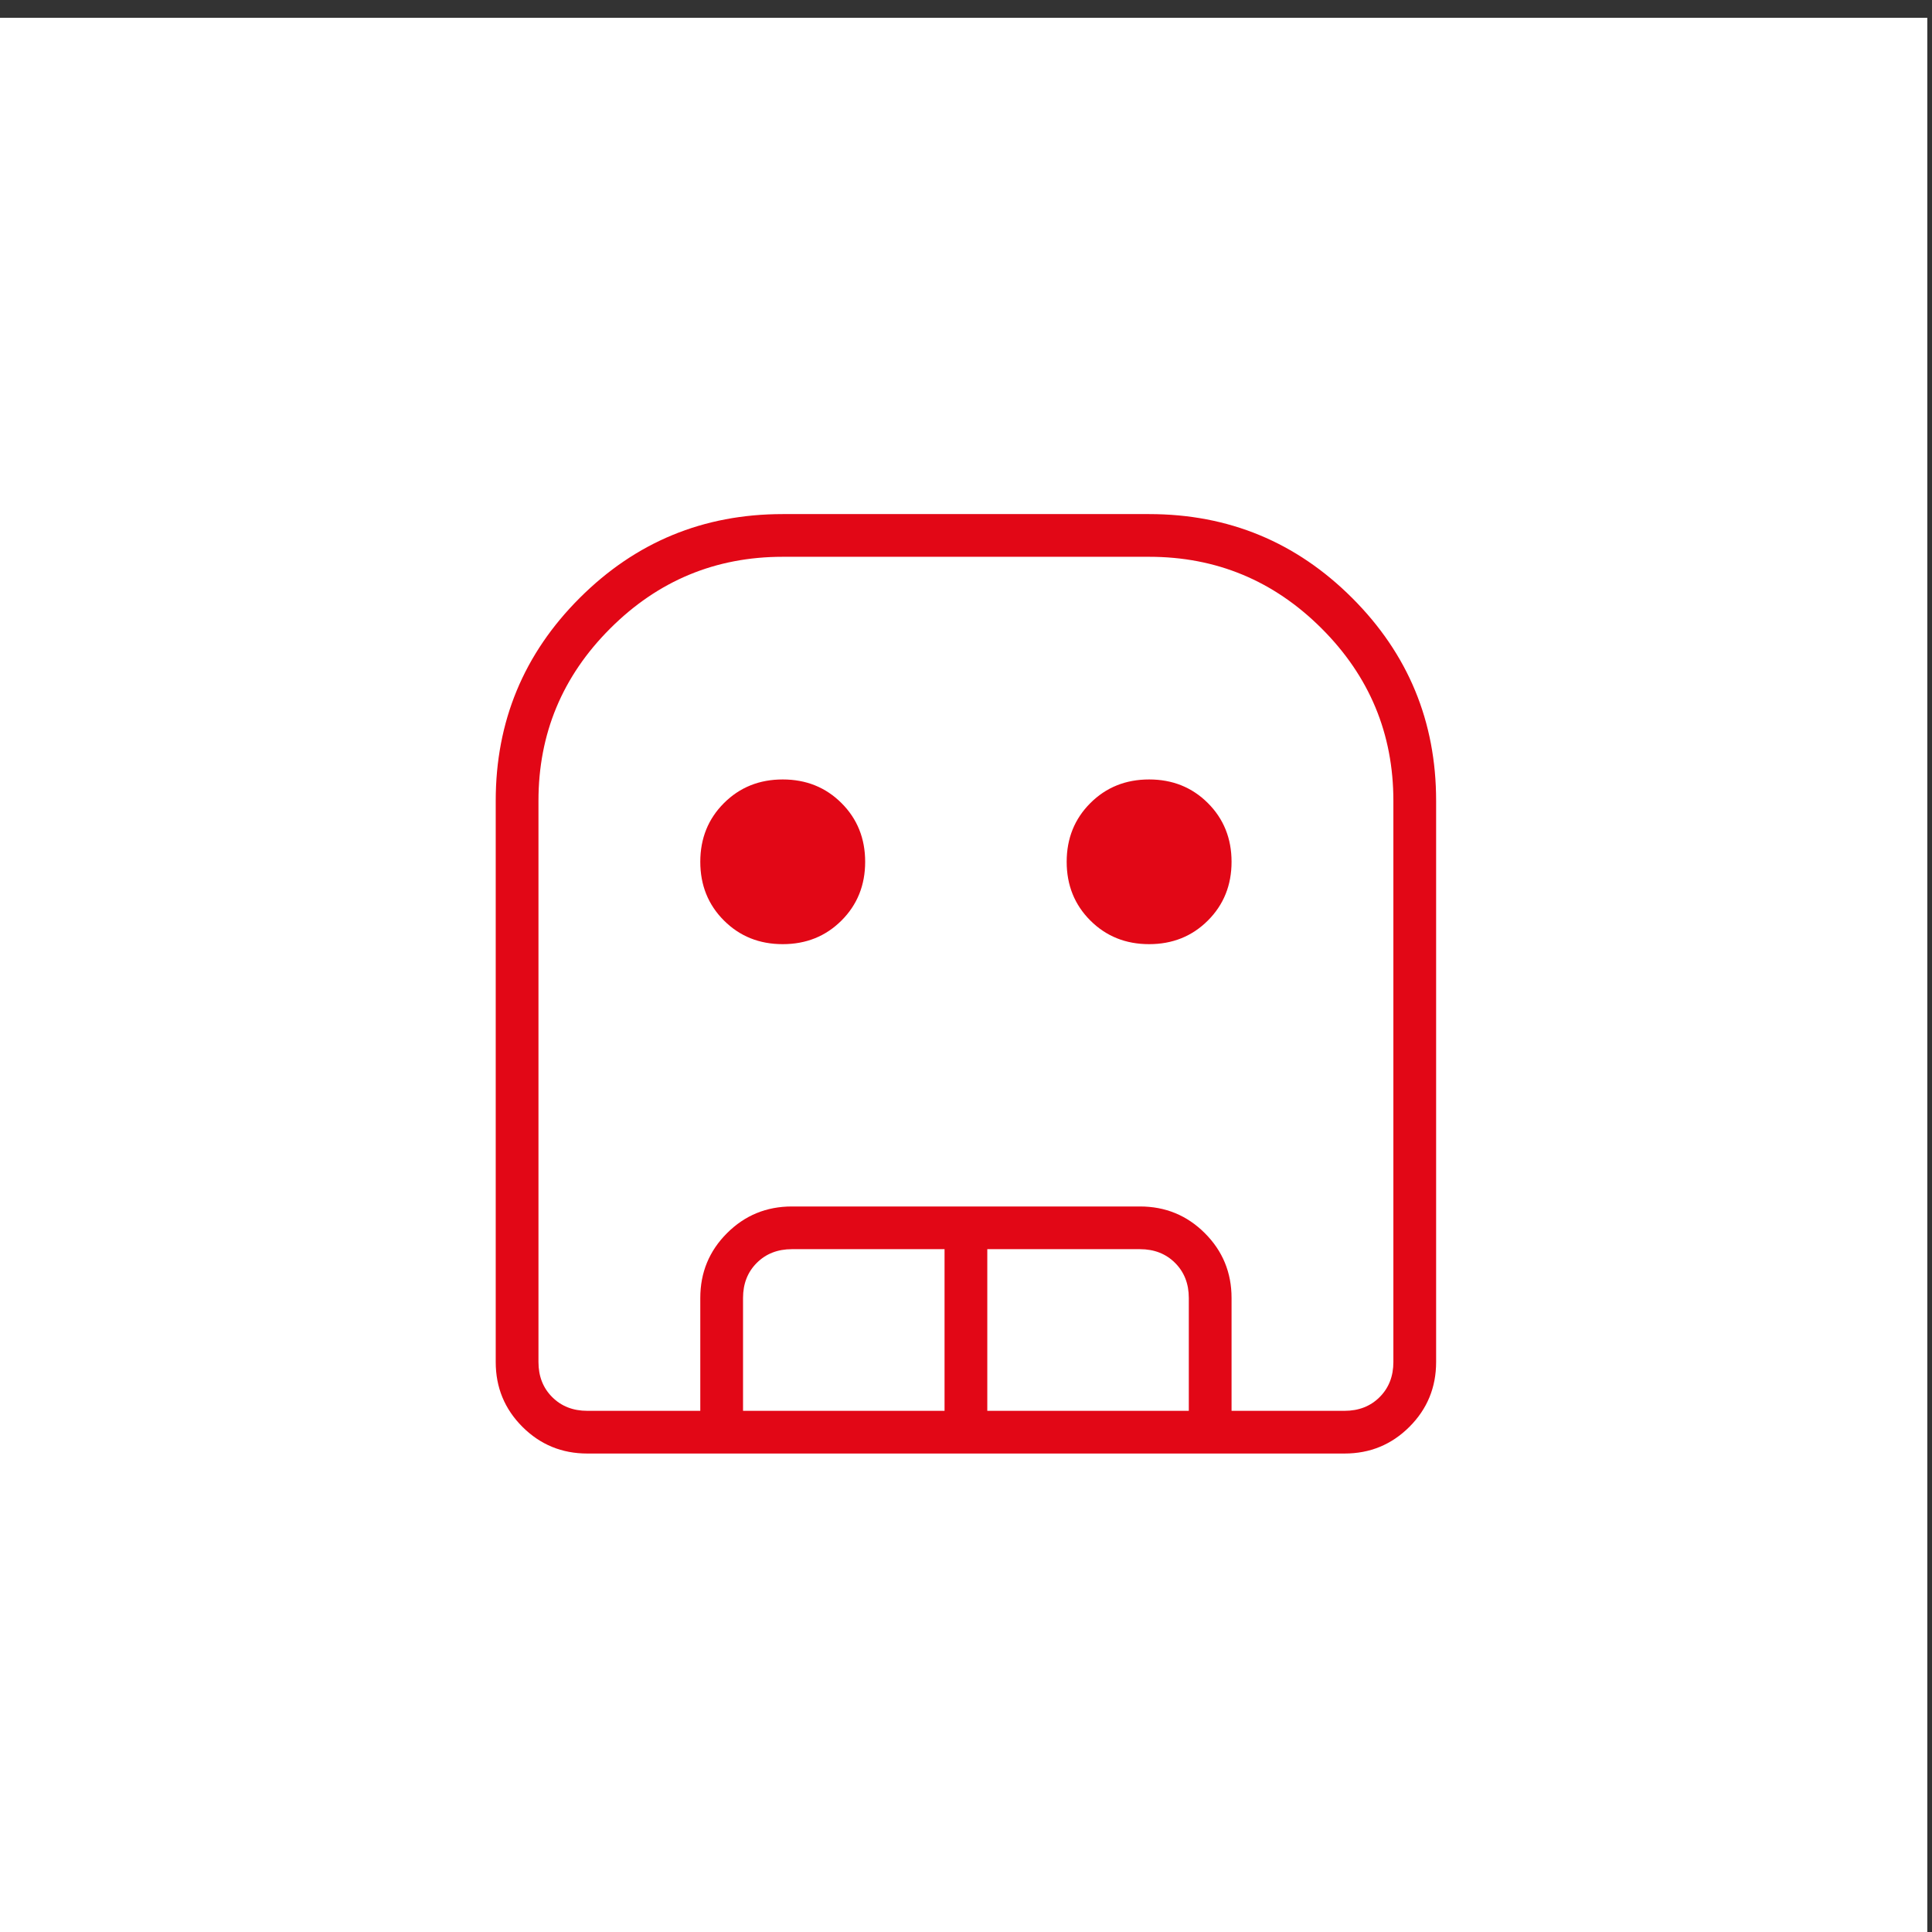
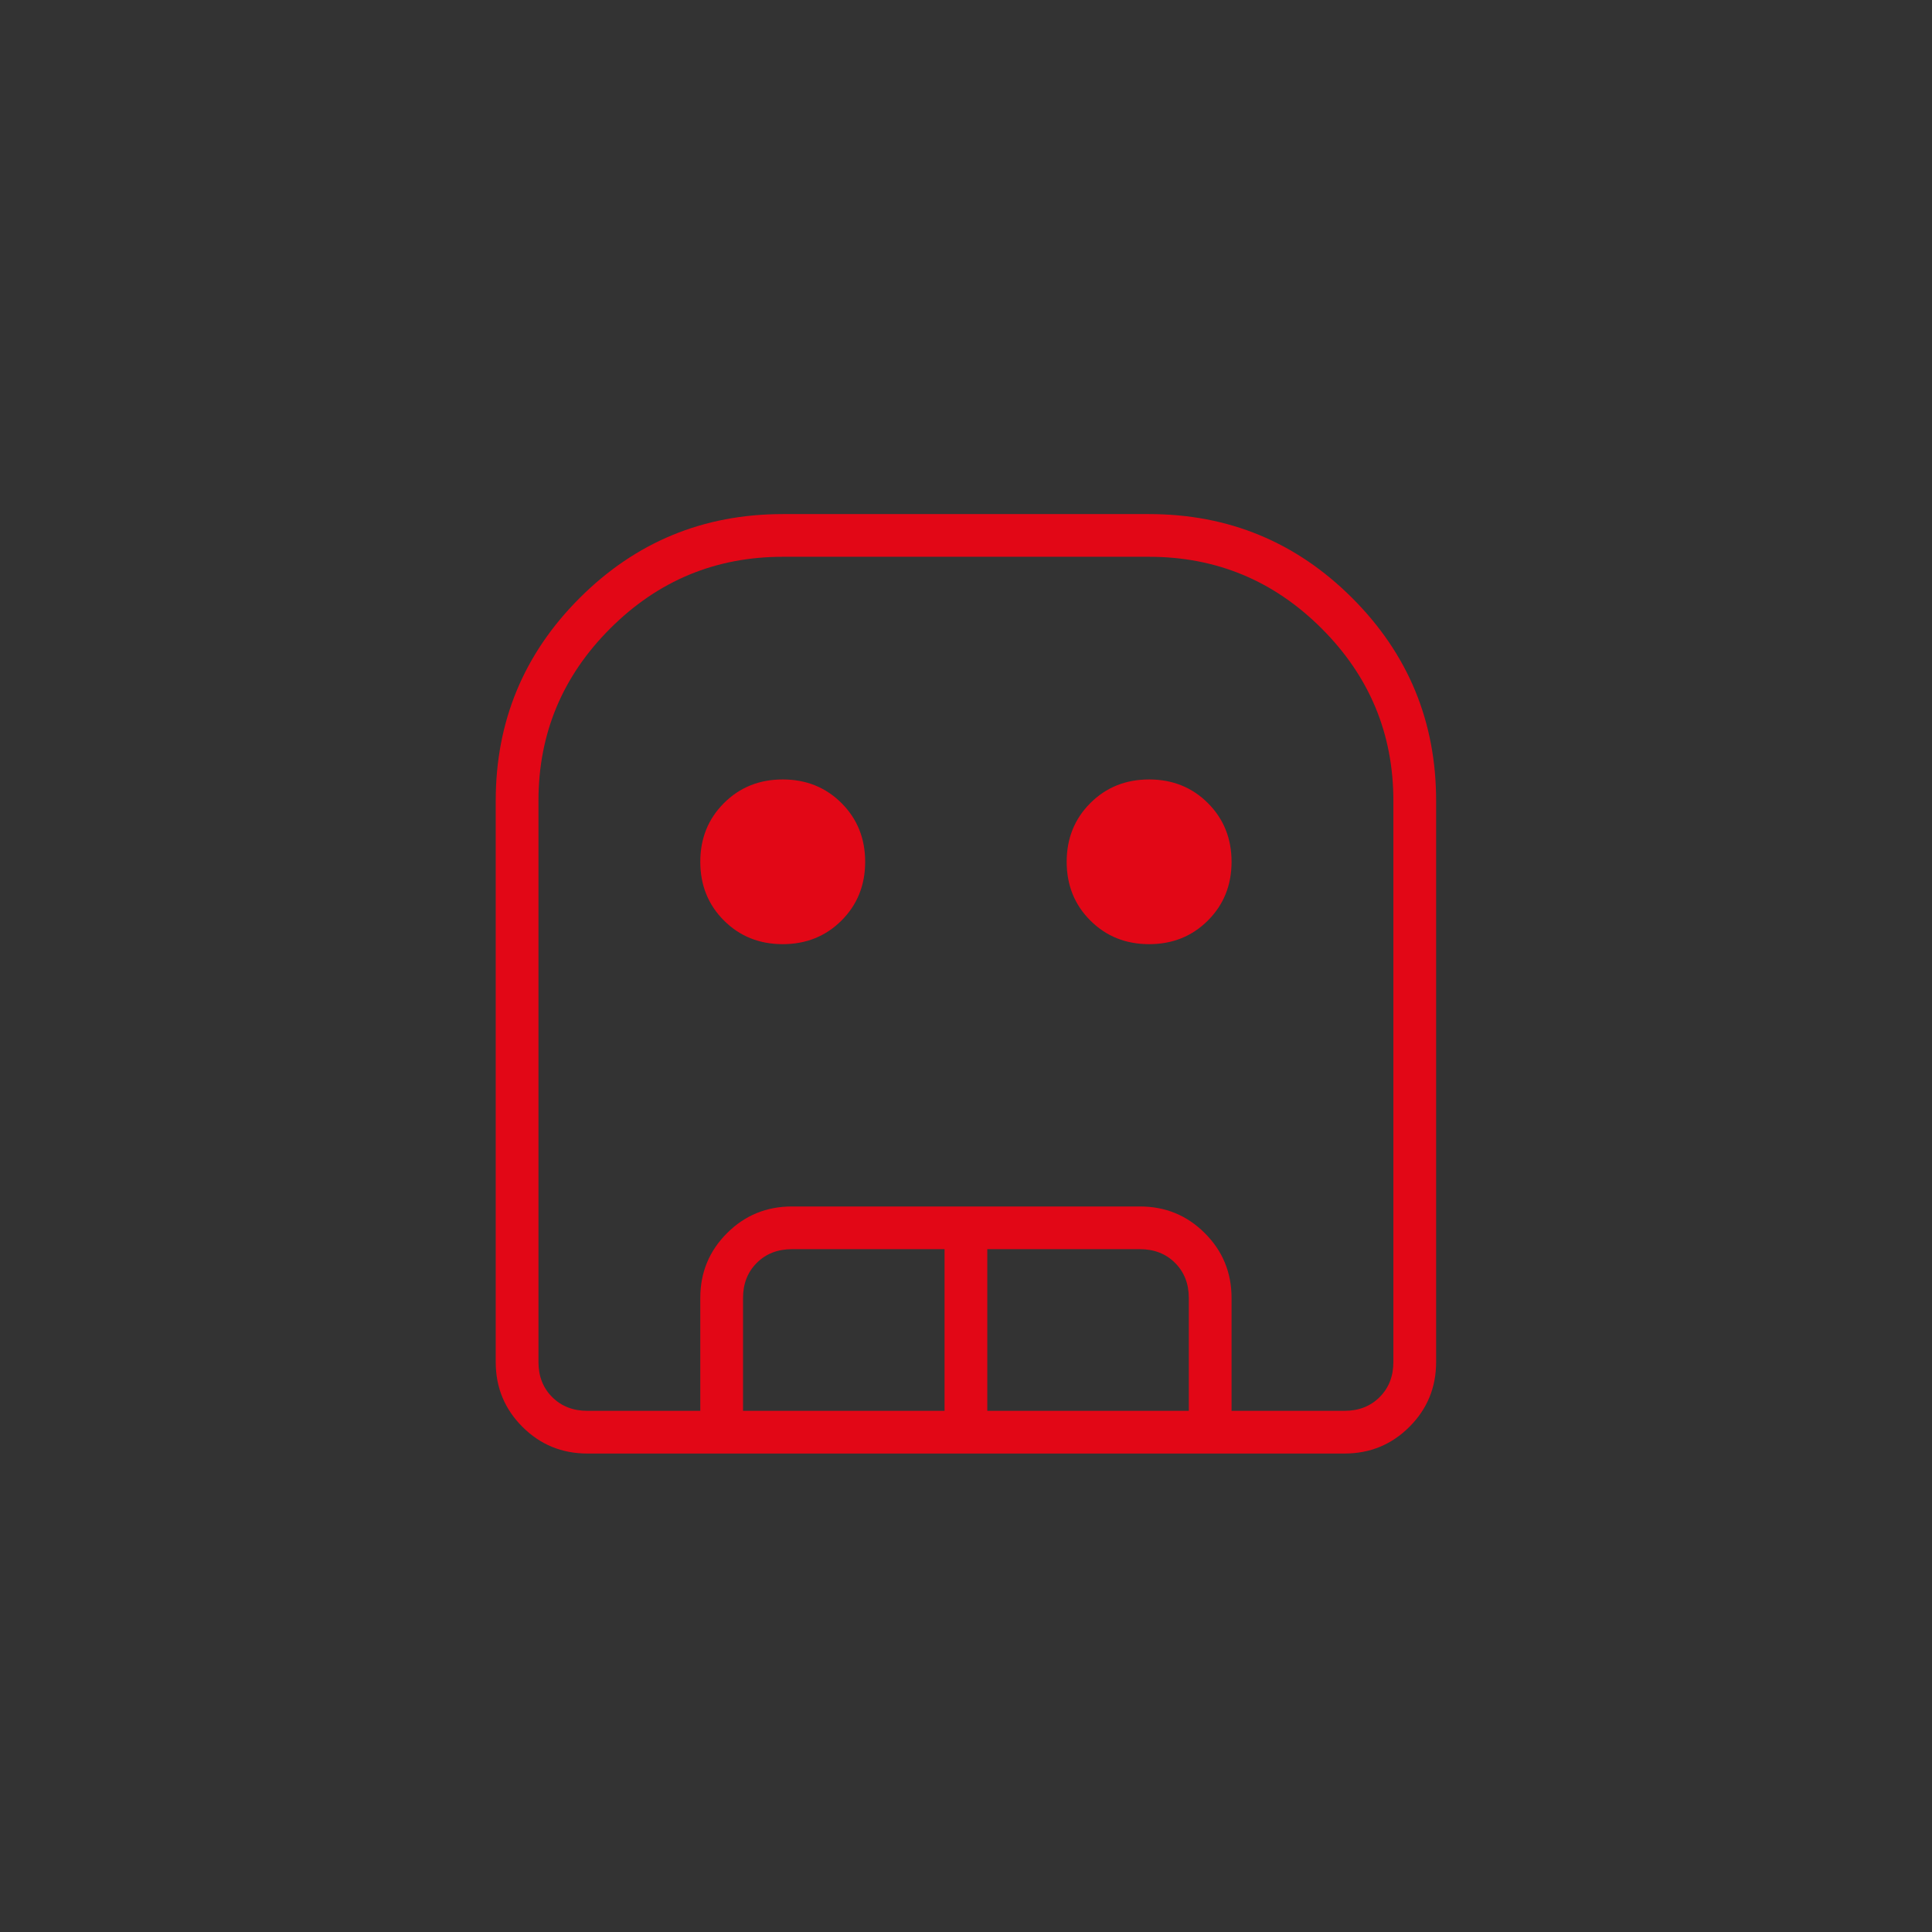
<svg xmlns="http://www.w3.org/2000/svg" width="100%" height="100%" viewBox="0 0 224 224" version="1.1" xml:space="preserve" style="fill-rule:evenodd;clip-rule:evenodd;stroke-linejoin:round;stroke-miterlimit:2;">
  <rect x="0" y="0" width="224" height="224" fill="#333333" stroke="none" />
  <g transform="matrix(1,0,0,1,-1103.96,-3883.44)">
    <g transform="matrix(1,0,0,1.683,0,0)">
      <g transform="matrix(1,0,0,0.802,388.037,-29.122)">
        <g transform="matrix(0.947,0,0,0.702,-391.157,-104.34)">
-           <rect x="1169" y="4301" width="236" height="236" style="fill:white;" />
-         </g>
+           </g>
        <g transform="matrix(0.177,0,0,0.131,742.954,3060.82)">
          <path d="M232,-172C215.333,-172 201.167,-177.833 189.5,-189.5C177.833,-201.167 172,-215.333 172,-232L172,-600C172,-652 190.333,-696.333 227,-733C263.667,-769.667 308,-788 360,-788L600,-788C652,-788 696.333,-769.667 733,-733C769.667,-696.333 788,-652 788,-600L788,-232C788,-215.333 782.167,-201.167 770.5,-189.5C758.833,-177.833 744.667,-172 728,-172L232,-172ZM654,-200L728,-200C737.333,-200 745,-203 751,-209C757,-215 760,-222.667 760,-232L760,-600C760,-644 744.333,-681.667 713,-713C681.667,-744.333 644,-760 600,-760L360,-760C316,-760 278.333,-744.333 247,-713C215.667,-681.667 200,-644 200,-600L200,-232C200,-222.667 203,-215 209,-209C215,-203 222.667,-200 232,-200L306,-200L306,-274C306,-290.667 311.833,-304.833 323.5,-316.5C335.167,-328.167 349.333,-334 366,-334L594,-334C610.667,-334 624.833,-328.167 636.5,-316.5C648.167,-304.833 654,-290.667 654,-274L654,-200ZM334,-200L466,-200L466,-306L366,-306C356.667,-306 349,-303 343,-297C337,-291 334,-283.333 334,-274L334,-200ZM494,-200L626,-200L626,-274C626,-283.333 623,-291 617,-297C611,-303 603.333,-306 594,-306L494,-306L494,-200ZM360,-506C344.667,-506 331.833,-511.167 321.5,-521.5C311.167,-531.833 306,-544.667 306,-560C306,-575.333 311.167,-588.167 321.5,-598.5C331.833,-608.833 344.667,-614 360,-614C375.333,-614 388.167,-608.833 398.5,-598.5C408.833,-588.167 414,-575.333 414,-560C414,-544.667 408.833,-531.833 398.5,-521.5C388.167,-511.167 375.333,-506 360,-506ZM600,-506C584.667,-506 571.833,-511.167 561.5,-521.5C551.167,-531.833 546,-544.667 546,-560C546,-575.333 551.167,-588.167 561.5,-598.5C571.833,-608.833 584.667,-614 600,-614C615.333,-614 628.167,-608.833 638.5,-598.5C648.833,-588.167 654,-575.333 654,-560C654,-544.667 648.833,-531.833 638.5,-521.5C628.167,-511.167 615.333,-506 600,-506Z" style="fill:rgb(226,7,22);" />
        </g>
      </g>
    </g>
  </g>
</svg>